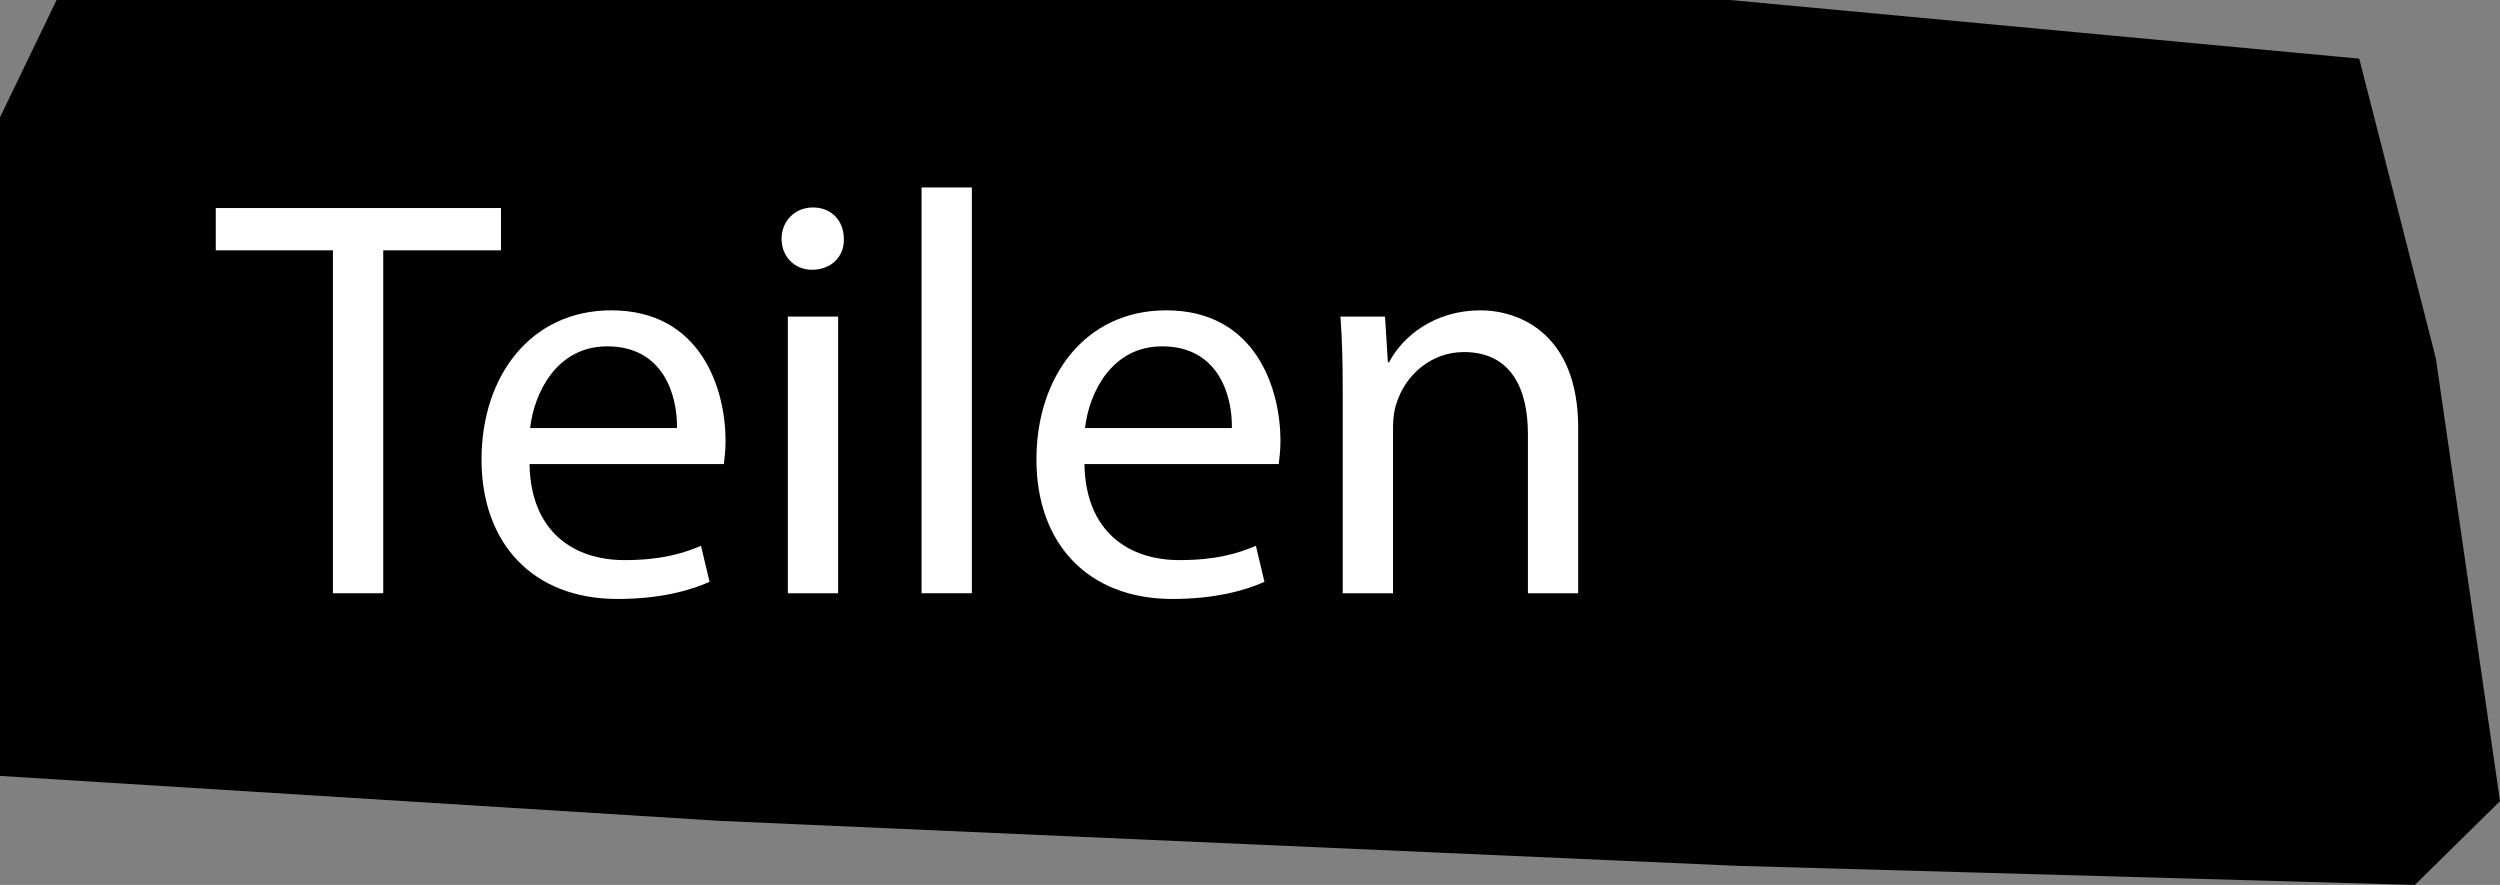
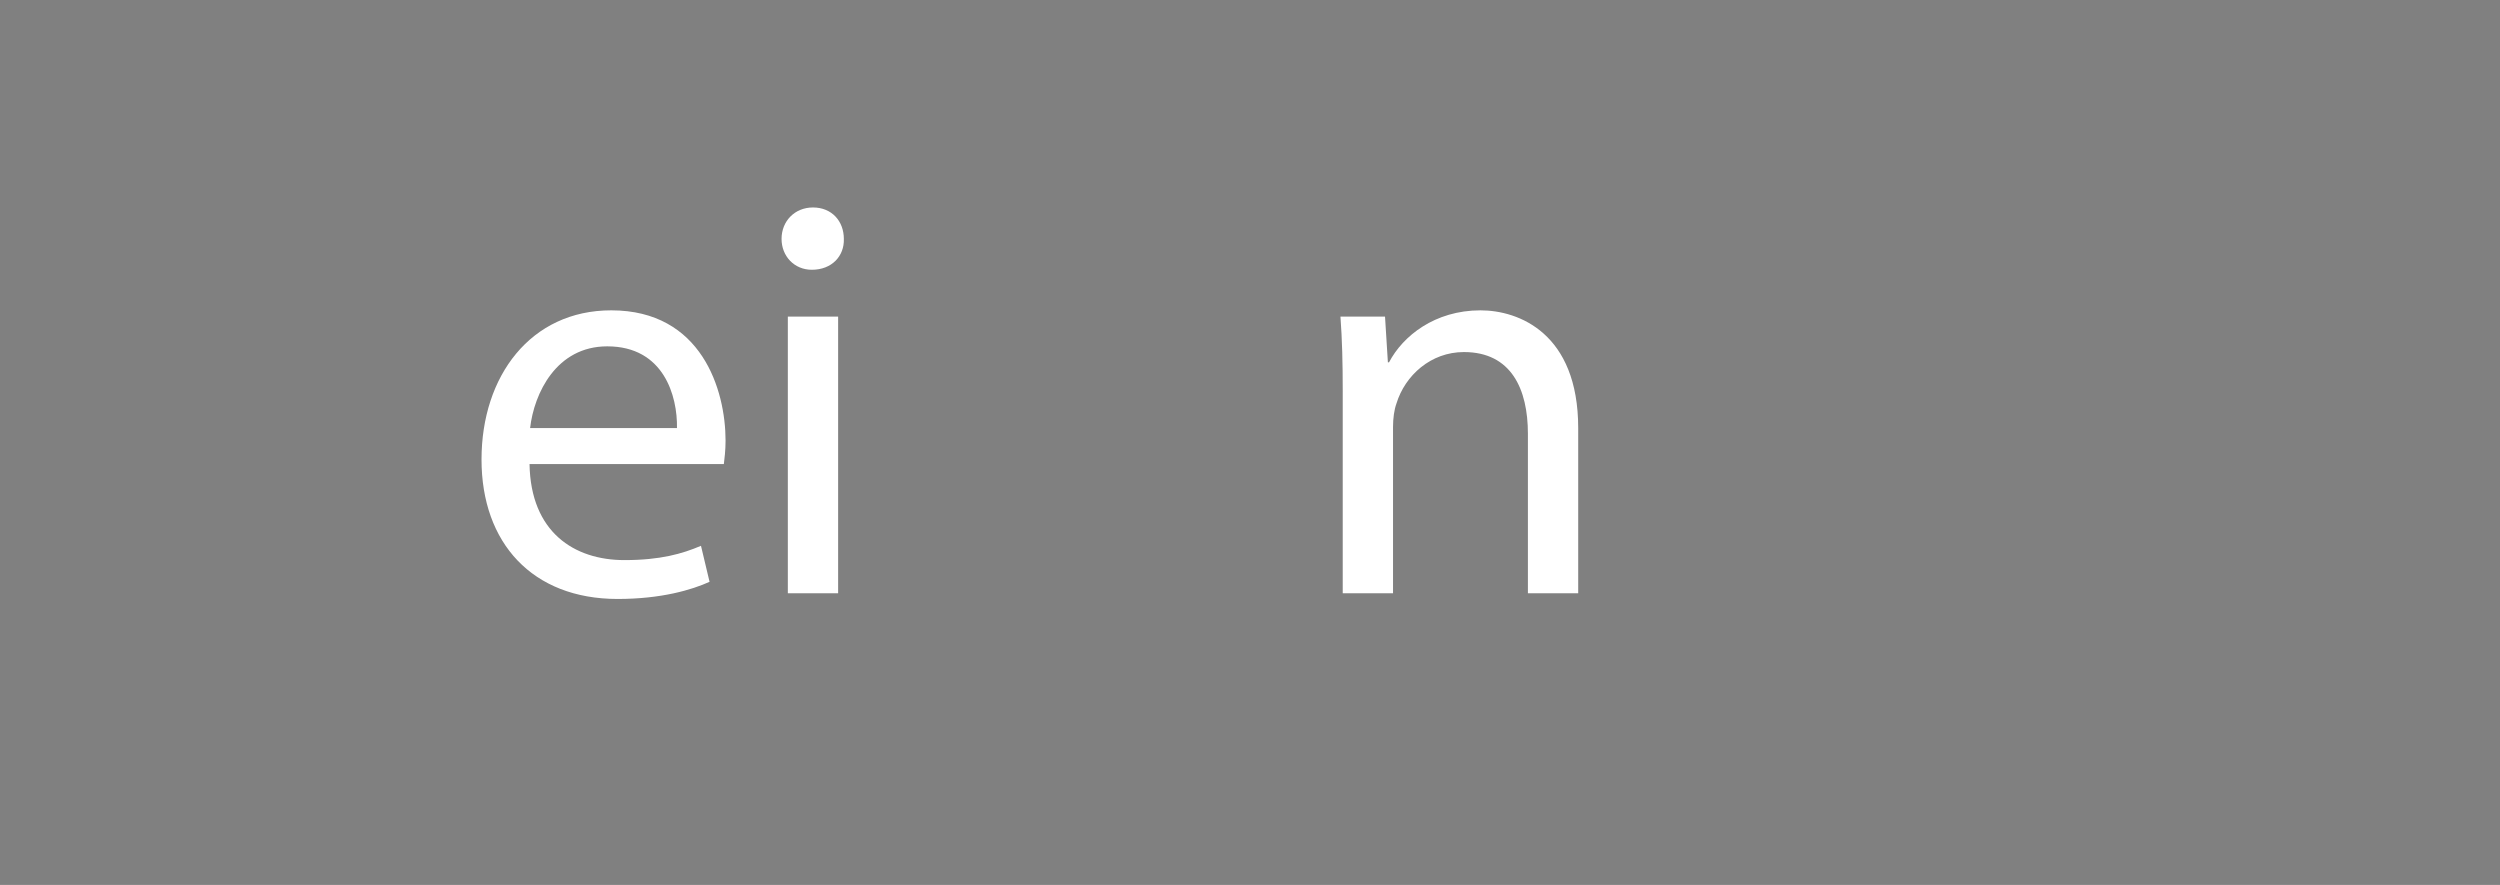
<svg xmlns="http://www.w3.org/2000/svg" version="1.1" x="0px" y="0px" width="389.727px" height="137.953px" viewBox="0 0 389.727 137.953" style="enable-background:new 0 0 389.727 137.953;" xml:space="preserve">
  <rect x="0" y="0" width="389.727" height="137.953" fill="#808080" stroke="none" />
  <style type="text/css">
	.st0{fill:#FFFFFF;}
</style>
  <defs>
</defs>
  <g>
-     <polyline points="379.727,55.869 389.727,124.893 376.45,137.953 270.793,134.974 112.259,127.966 0,120.957 0,113.424 0,8.852    0,18.284 8.826,0 24.879,0 152.28,0 269.701,0 367.781,9.143  " />
    <g>
-       <path class="st0" d="M51.902,39.024H33.638v-6.593h44.459v6.593H59.742v53.458h-7.84V39.024z" />
      <path class="st0" d="M82.549,72.346c0.178,10.603,6.949,14.968,14.79,14.968c5.612,0,8.998-0.98,11.938-2.228l1.336,5.613    c-2.762,1.247-7.483,2.673-14.344,2.673c-13.275,0-21.205-8.731-21.205-21.74c0-13.008,7.662-23.254,20.225-23.254    c14.077,0,17.819,12.384,17.819,20.314c0,1.604-0.178,2.851-0.268,3.653H82.549z M105.535,66.733    c0.089-4.99-2.049-12.741-10.87-12.741c-7.929,0-11.404,7.306-12.027,12.741H105.535z" />
      <path class="st0" d="M131.548,37.242c0.089,2.673-1.871,4.812-4.989,4.812c-2.762,0-4.722-2.139-4.722-4.812    c0-2.762,2.049-4.9,4.899-4.9C129.677,32.342,131.548,34.48,131.548,37.242z M122.816,92.482V49.359h7.841v43.123H122.816z" />
-       <path class="st0" d="M143.662,29.223h7.841v63.258h-7.841V29.223z" />
-       <path class="st0" d="M169.054,72.346c0.178,10.603,6.949,14.968,14.789,14.968c5.613,0,8.999-0.98,11.939-2.228l1.336,5.613    c-2.762,1.247-7.483,2.673-14.344,2.673c-13.275,0-21.205-8.731-21.205-21.74c0-13.008,7.662-23.254,20.225-23.254    c14.077,0,17.819,12.384,17.819,20.314c0,1.604-0.178,2.851-0.268,3.653H169.054z M192.04,66.733    c0.089-4.99-2.049-12.741-10.87-12.741c-7.929,0-11.404,7.306-12.027,12.741H192.04z" />
      <path class="st0" d="M209.32,61.031c0-4.455-0.089-8.108-0.356-11.672h6.949l0.446,7.128h0.178    c2.139-4.099,7.128-8.108,14.256-8.108c5.969,0,15.235,3.564,15.235,18.354v25.749h-7.841V67.624    c0-6.949-2.584-12.741-9.979-12.741c-5.168,0-9.177,3.653-10.514,8.019c-0.356,0.98-0.534,2.317-0.534,3.653v25.927h-7.841V61.031    z" />
    </g>
  </g>
</svg>